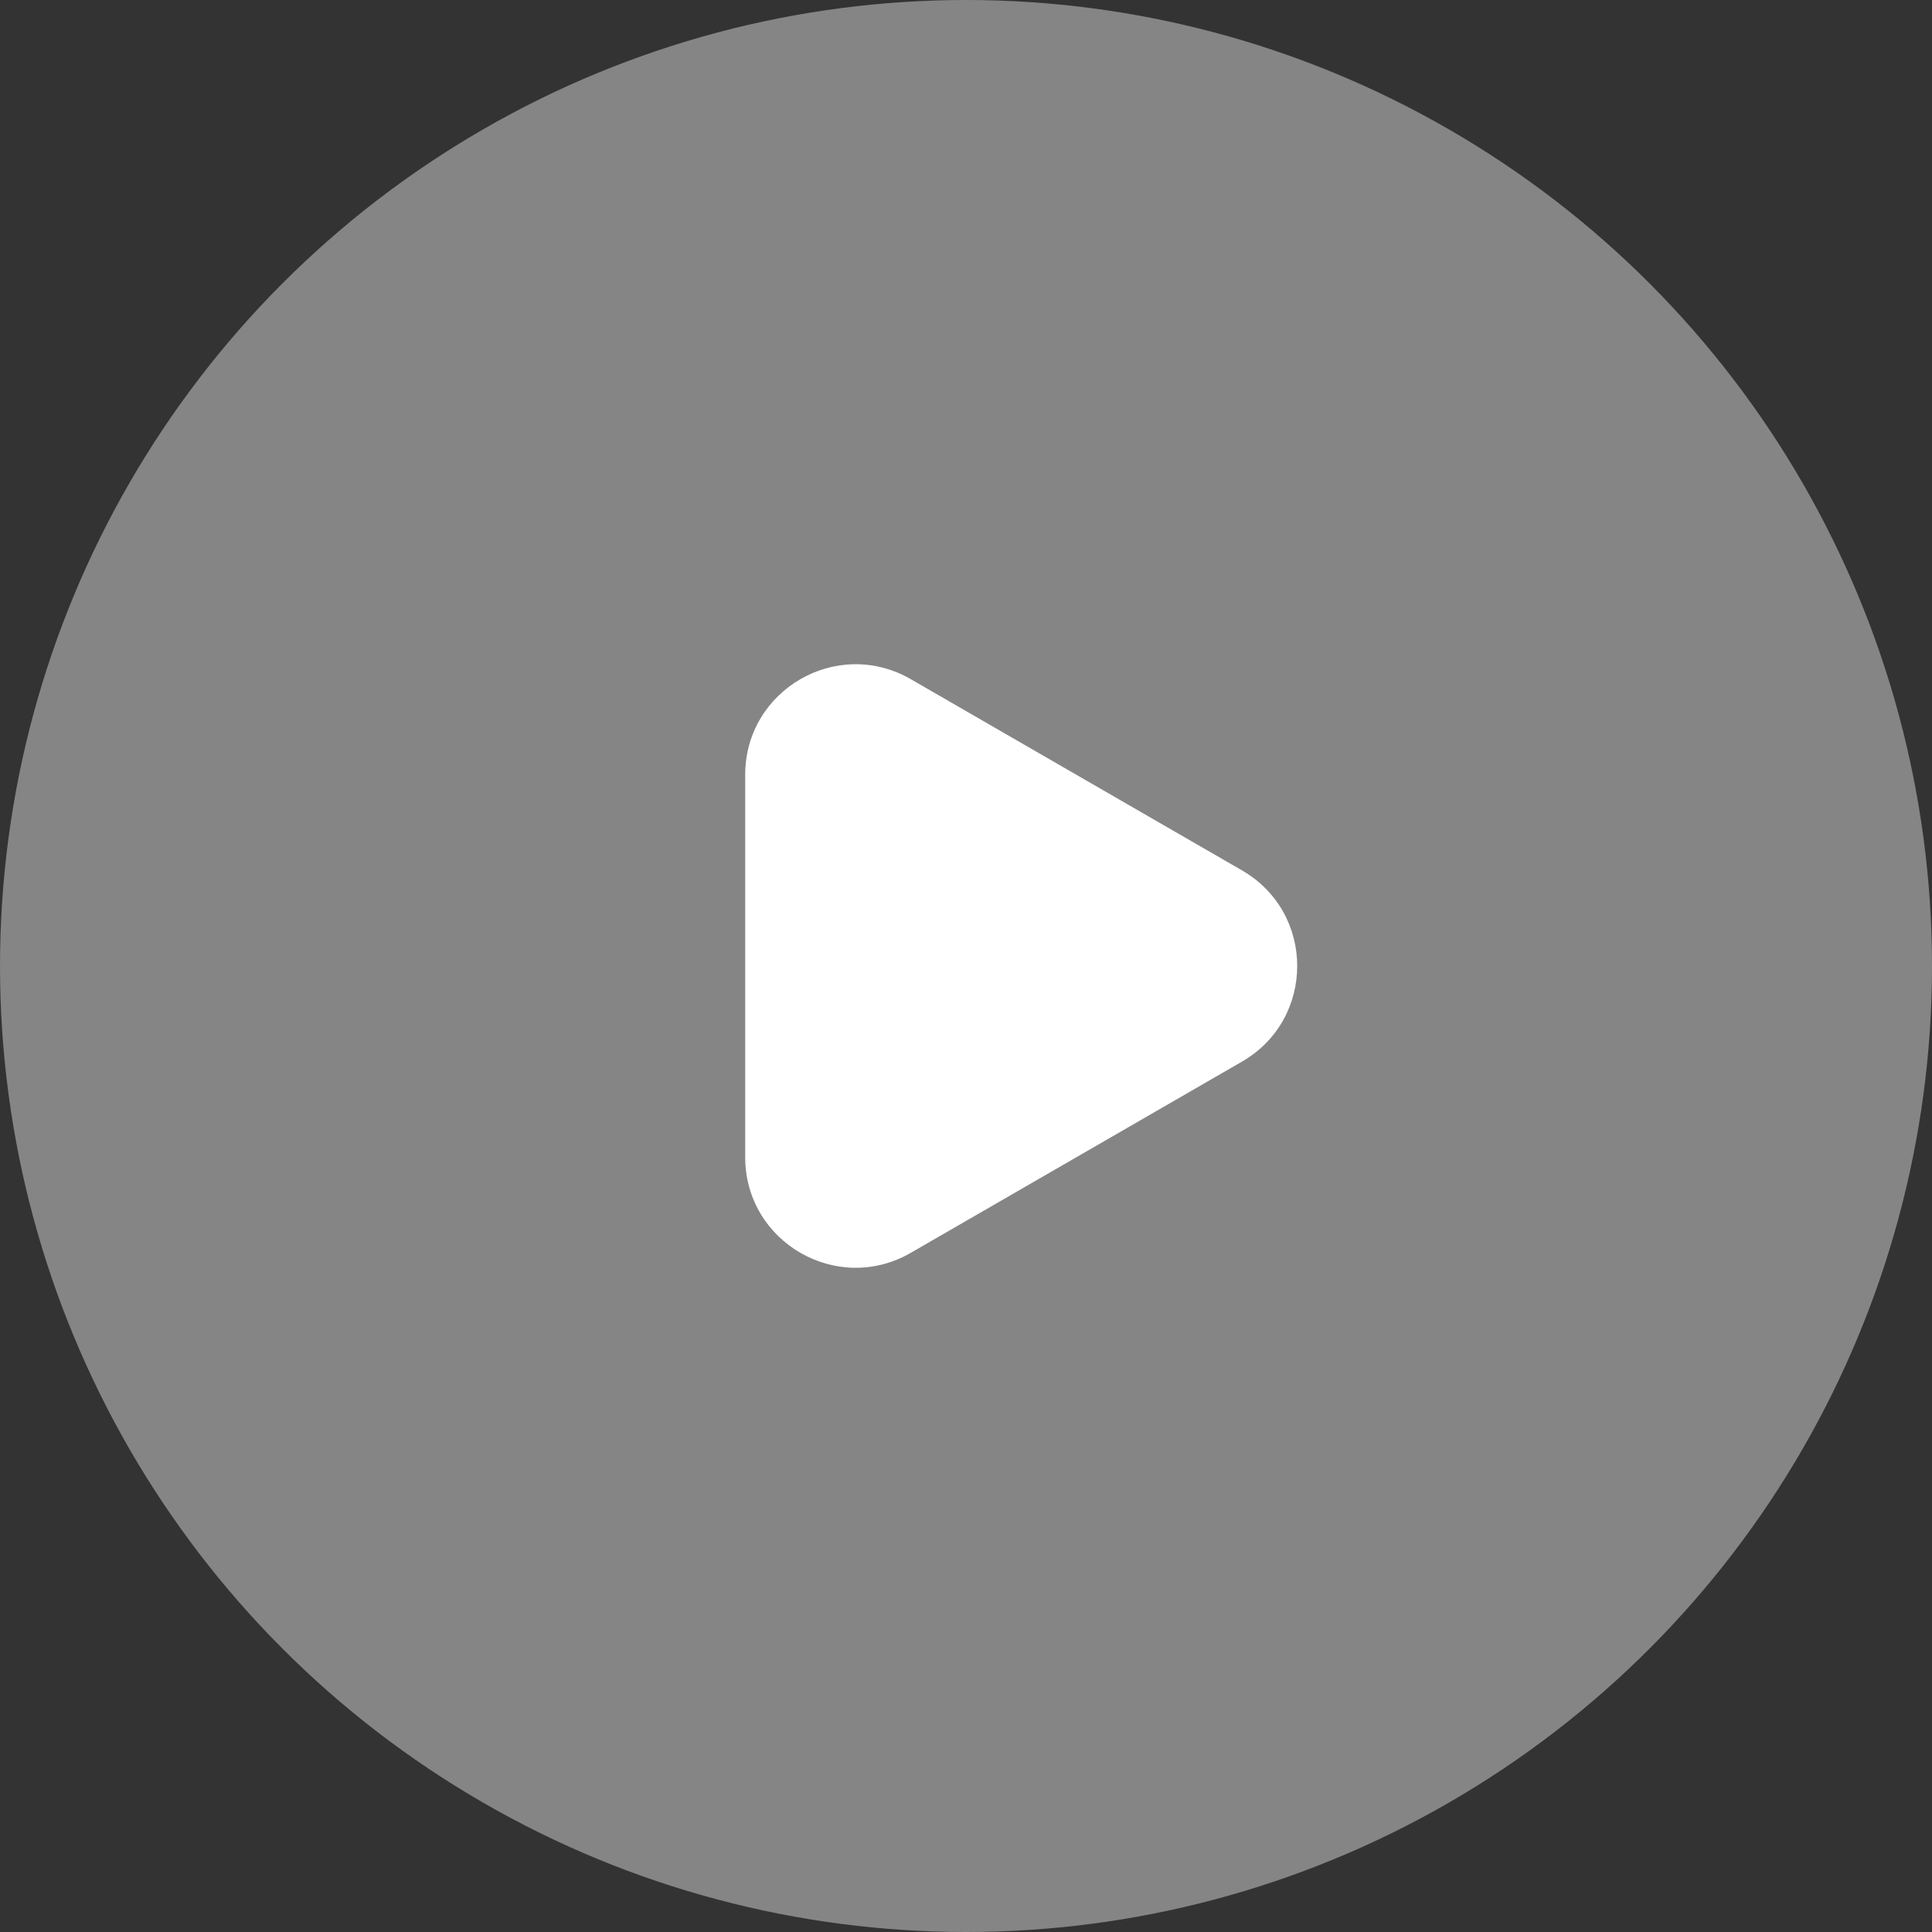
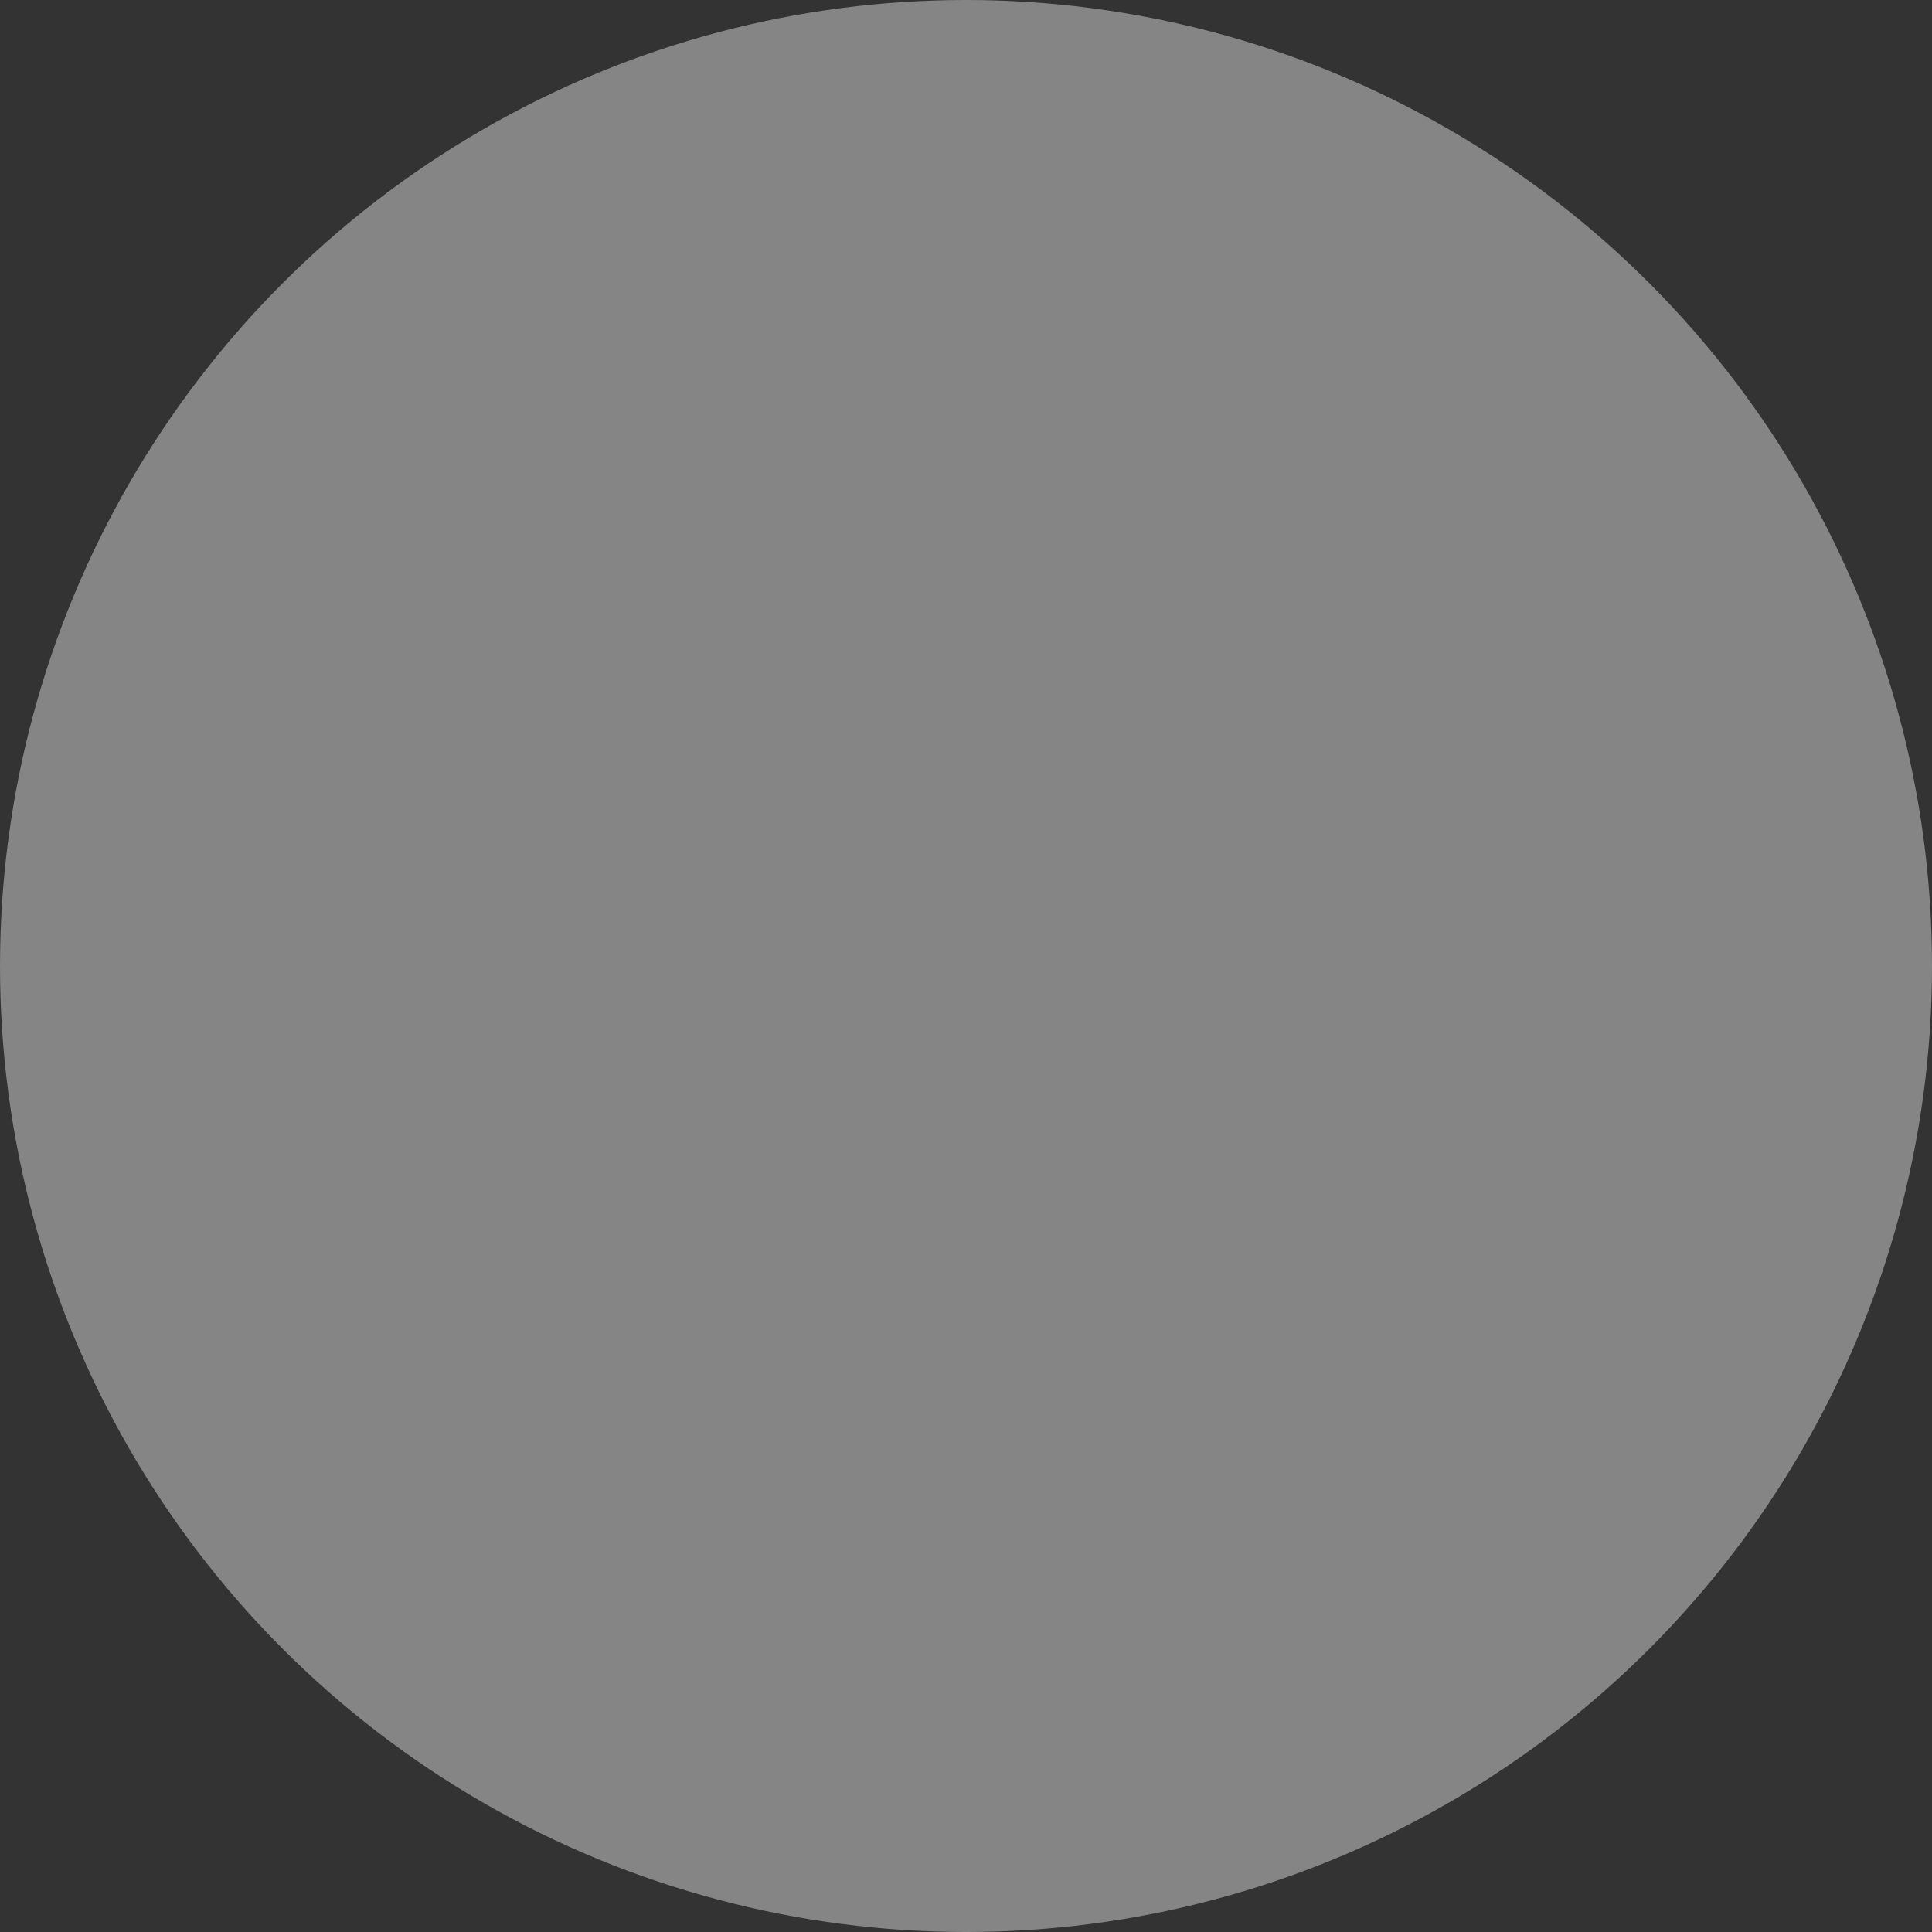
<svg xmlns="http://www.w3.org/2000/svg" width="70" height="70" viewBox="0 0 70 70" fill="none">
  <rect x="0" y="0" width="70" height="70" fill="#333333" stroke="none" />
  <circle cx="35" cy="35" r="35" fill="white" fill-opacity="0.4" />
-   <path d="M45 31.536C47.667 33.075 47.667 36.925 45 38.464L33 45.392C30.333 46.932 27 45.007 27 41.928L27 28.072C27 24.993 30.333 23.068 33 24.608L45 31.536Z" fill="white" />
</svg>